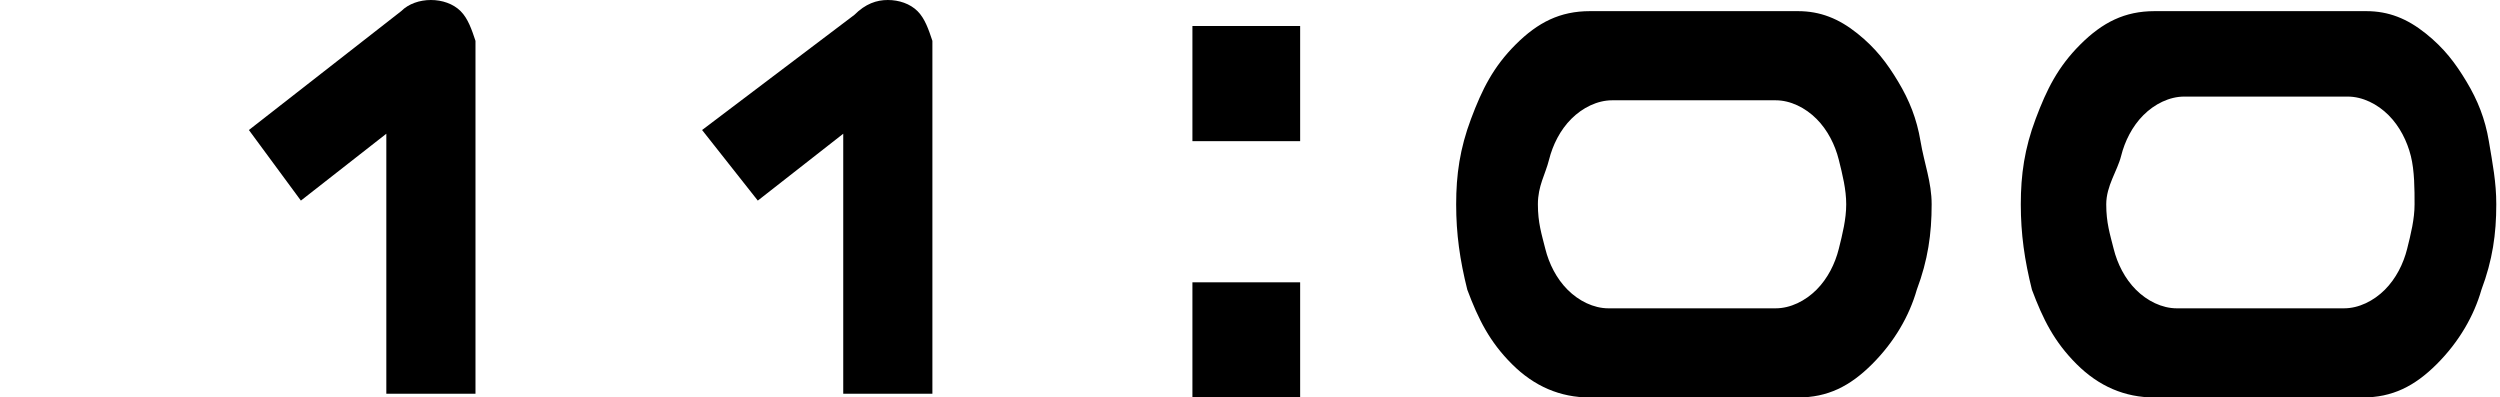
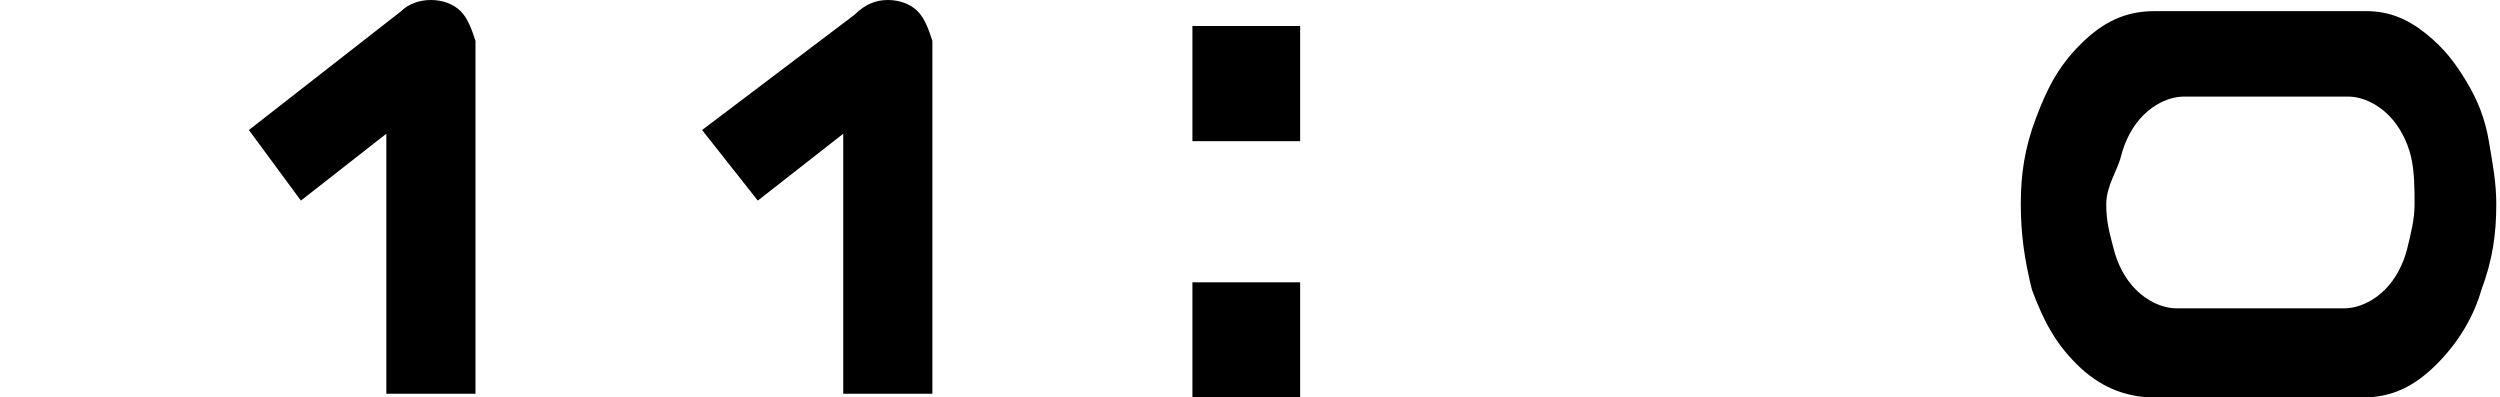
<svg xmlns="http://www.w3.org/2000/svg" version="1.1" id="レイヤー_1" x="0px" y="0px" width="67.3px" height="10.7px" viewBox="0 0 67.3 10.7" style="enable-background:new 0 0 67.3 10.7;" xml:space="preserve">
  <g>
    <path d="M6.7,3.5l4.1-3.2C11,0.1,11.3,0,11.6,0c0.3,0,0.6,0.1,0.8,0.3s0.3,0.5,0.4,0.8v9.5h-2.4V3.6L8.1,5.4L6.7,3.5z" />
    <path d="M18.9,3.5L23,0.4C23.3,0.1,23.6,0,23.9,0c0.3,0,0.6,0.1,0.8,0.3s0.3,0.5,0.4,0.8v9.5h-2.4V3.6l-2.3,1.8L18.9,3.5z" />
    <path d="M32.1,3.8V0.7H35v3.1H32.1z M32.1,10.7V7.6H35v3.1H32.1z" />
-     <path d="M48.4,0.3c0.6,0,1.1,0.2,1.6,0.6s0.8,0.8,1.1,1.3s0.5,1,0.6,1.6S52,4.9,52,5.5c0,0.8-0.1,1.5-0.4,2.3   c-0.2,0.7-0.6,1.4-1.2,2s-1.2,0.9-2,0.9h-5.6c-0.8,0-1.5-0.3-2.1-0.9s-0.9-1.2-1.2-2c-0.2-0.8-0.3-1.5-0.3-2.3s0.1-1.5,0.4-2.3   s0.6-1.4,1.2-2s1.2-0.9,2-0.9h0.3H48H48.4z M47.8,8.3c0.4,0,0.8-0.2,1.1-0.5c0.3-0.3,0.5-0.7,0.6-1.1s0.2-0.8,0.2-1.2   s-0.1-0.8-0.2-1.2s-0.3-0.8-0.6-1.1s-0.7-0.5-1.1-0.5h-4.4c-0.4,0-0.8,0.2-1.1,0.5s-0.5,0.7-0.6,1.1S41.4,5,41.4,5.5   s0.1,0.8,0.2,1.2s0.3,0.8,0.6,1.1c0.3,0.3,0.7,0.5,1.1,0.5H47.8z" />
    <path d="M63.7,0.3c0.6,0,1.1,0.2,1.6,0.6s0.8,0.8,1.1,1.3s0.5,1,0.6,1.6s0.2,1.1,0.2,1.7c0,0.8-0.1,1.5-0.4,2.3   c-0.2,0.7-0.6,1.4-1.2,2s-1.2,0.9-2,0.9h-5.6c-0.8,0-1.5-0.3-2.1-0.9s-0.9-1.2-1.2-2c-0.2-0.8-0.3-1.5-0.3-2.3s0.1-1.5,0.4-2.3   s0.6-1.4,1.2-2s1.2-0.9,2-0.9h0.3h4.9H63.7z M63.1,8.3c0.4,0,0.8-0.2,1.1-0.5c0.3-0.3,0.5-0.7,0.6-1.1s0.2-0.8,0.2-1.2   S65,4.6,64.9,4.2s-0.3-0.8-0.6-1.1c-0.3-0.3-0.7-0.5-1.1-0.5h-4.4c-0.4,0-0.8,0.2-1.1,0.5s-0.5,0.7-0.6,1.1S56.7,5,56.7,5.5   s0.1,0.8,0.2,1.2s0.3,0.8,0.6,1.1c0.3,0.3,0.7,0.5,1.1,0.5H63.1z" />
  </g>
</svg>